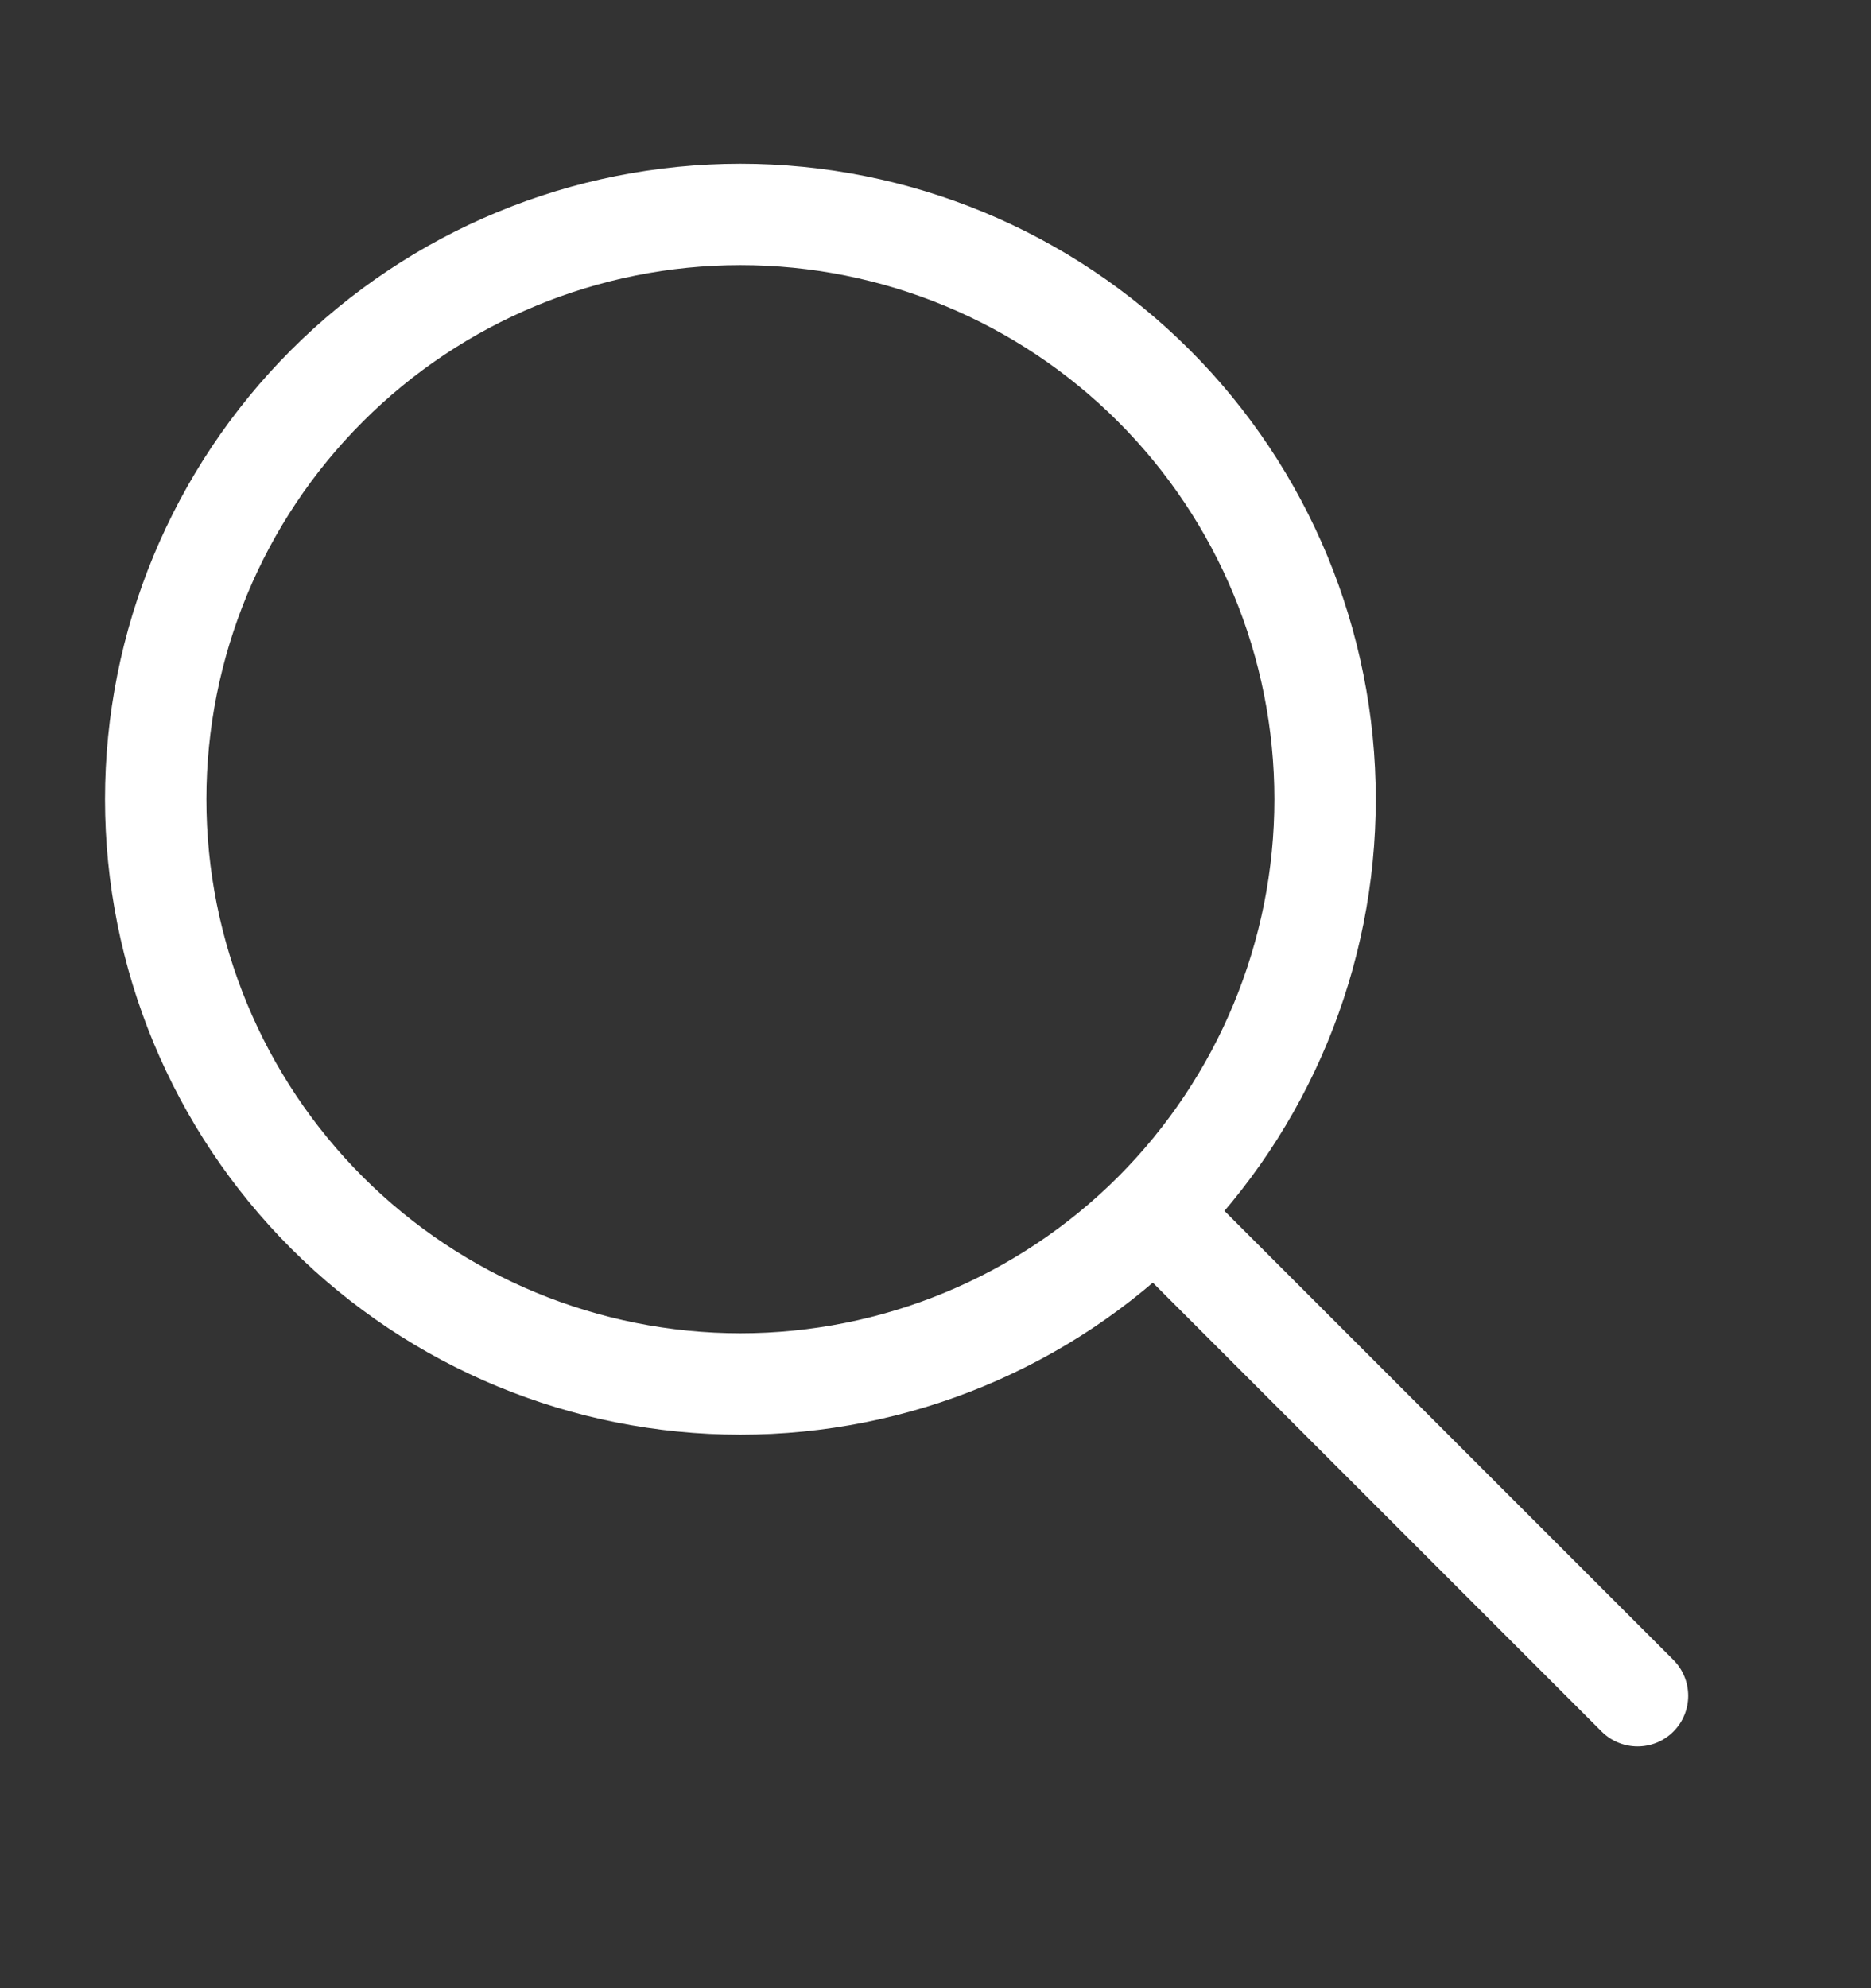
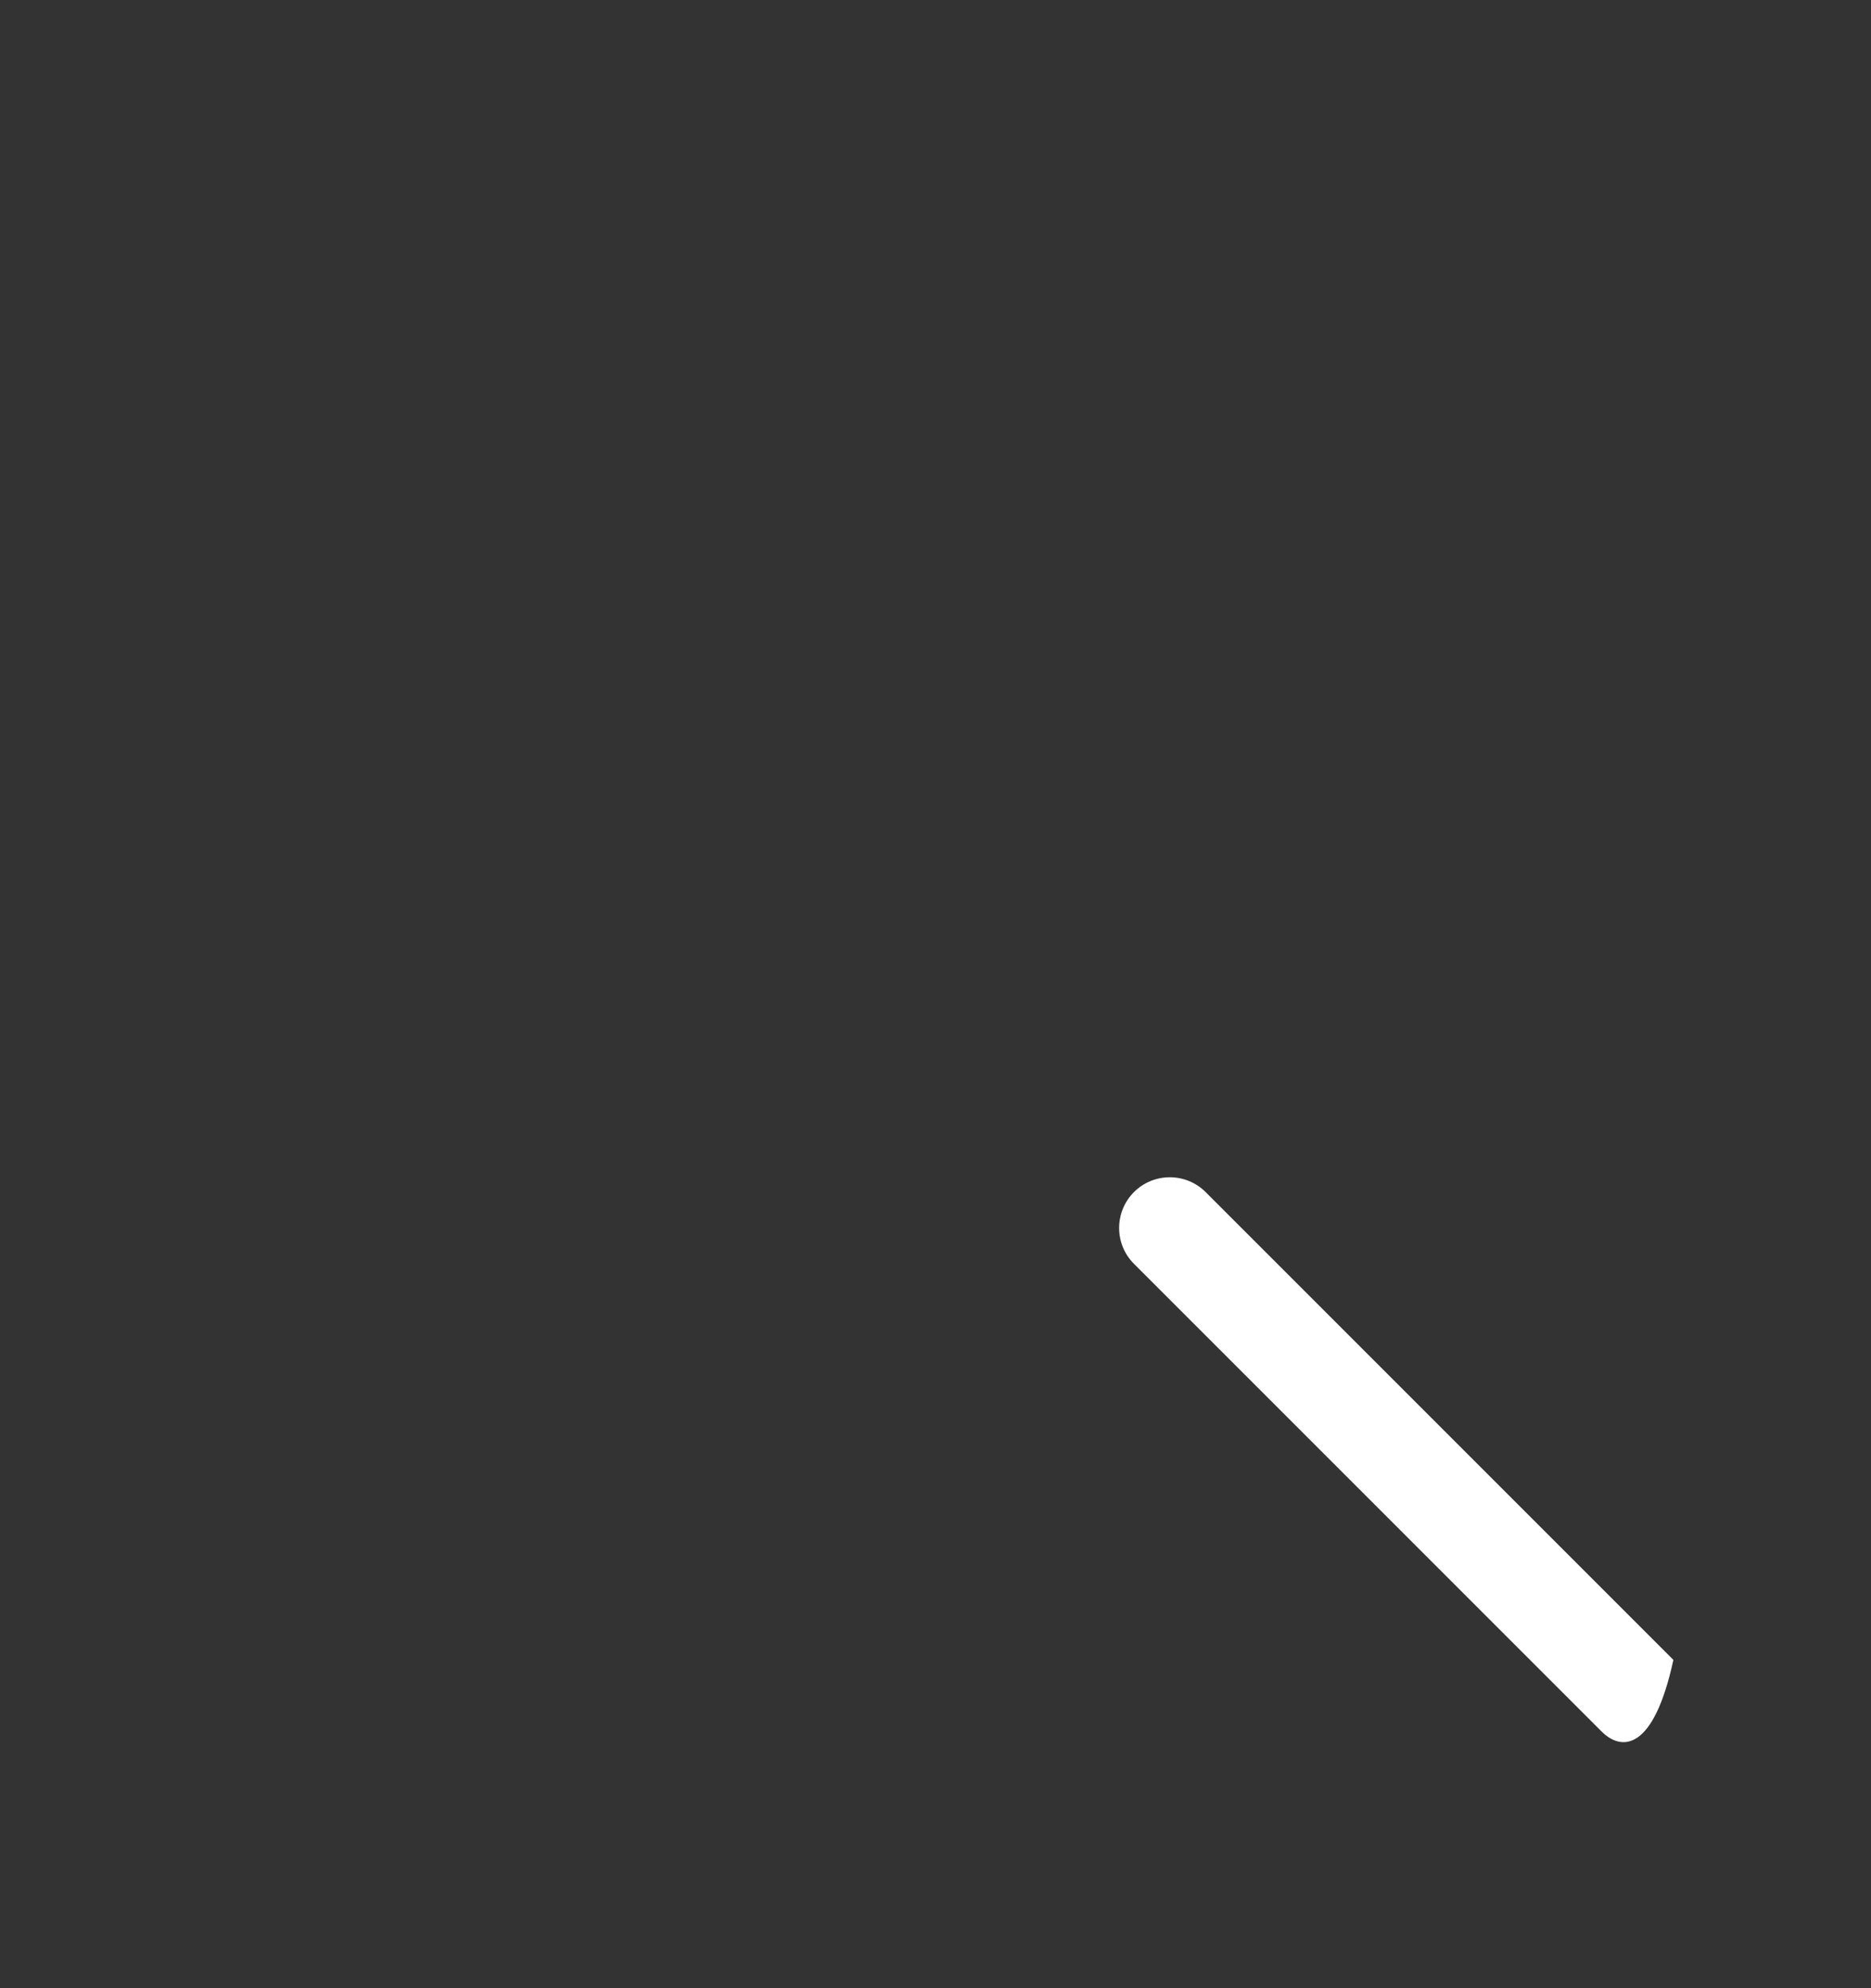
<svg xmlns="http://www.w3.org/2000/svg" width="16" height="17" viewBox="0 0 16 17" fill="none">
  <rect x="0" y="0" width="16" height="17" fill="#333333" stroke="none" />
  <g id="right_icon">
-     <path id="Vector (Stroke)" fill-rule="evenodd" clip-rule="evenodd" d="M2.49 2.992C3.509 1.973 4.891 1.4 6.332 1.4C7.773 1.4 9.155 1.973 10.174 2.992C11.193 4.011 11.765 5.393 11.765 6.834C11.765 8.275 11.193 9.657 10.174 10.676C9.155 11.695 7.773 12.267 6.332 12.267C4.891 12.267 3.509 11.695 2.49 10.676C1.471 9.657 0.898 8.275 0.898 6.834C0.898 5.393 1.471 4.011 2.49 2.992ZM6.332 2.267C5.121 2.267 3.959 2.748 3.103 3.605C2.246 4.461 1.765 5.623 1.765 6.834C1.765 8.045 2.246 9.206 3.103 10.063C3.959 10.919 5.121 11.4 6.332 11.4C7.543 11.4 8.704 10.919 9.561 10.063C10.417 9.206 10.898 8.045 10.898 6.834C10.898 5.623 10.417 4.461 9.561 3.605C8.704 2.748 7.543 2.267 6.332 2.267Z" fill="white" />
-     <path id="Vector (Stroke)_2" fill-rule="evenodd" clip-rule="evenodd" d="M9.697 10.193C9.866 10.024 10.141 10.024 10.31 10.193L14.31 14.193C14.479 14.363 14.479 14.637 14.31 14.806C14.141 14.975 13.867 14.975 13.697 14.806L9.697 10.806C9.528 10.637 9.528 10.363 9.697 10.193Z" fill="white" />
+     <path id="Vector (Stroke)_2" fill-rule="evenodd" clip-rule="evenodd" d="M9.697 10.193C9.866 10.024 10.141 10.024 10.31 10.193L14.31 14.193C14.141 14.975 13.867 14.975 13.697 14.806L9.697 10.806C9.528 10.637 9.528 10.363 9.697 10.193Z" fill="white" />
  </g>
</svg>